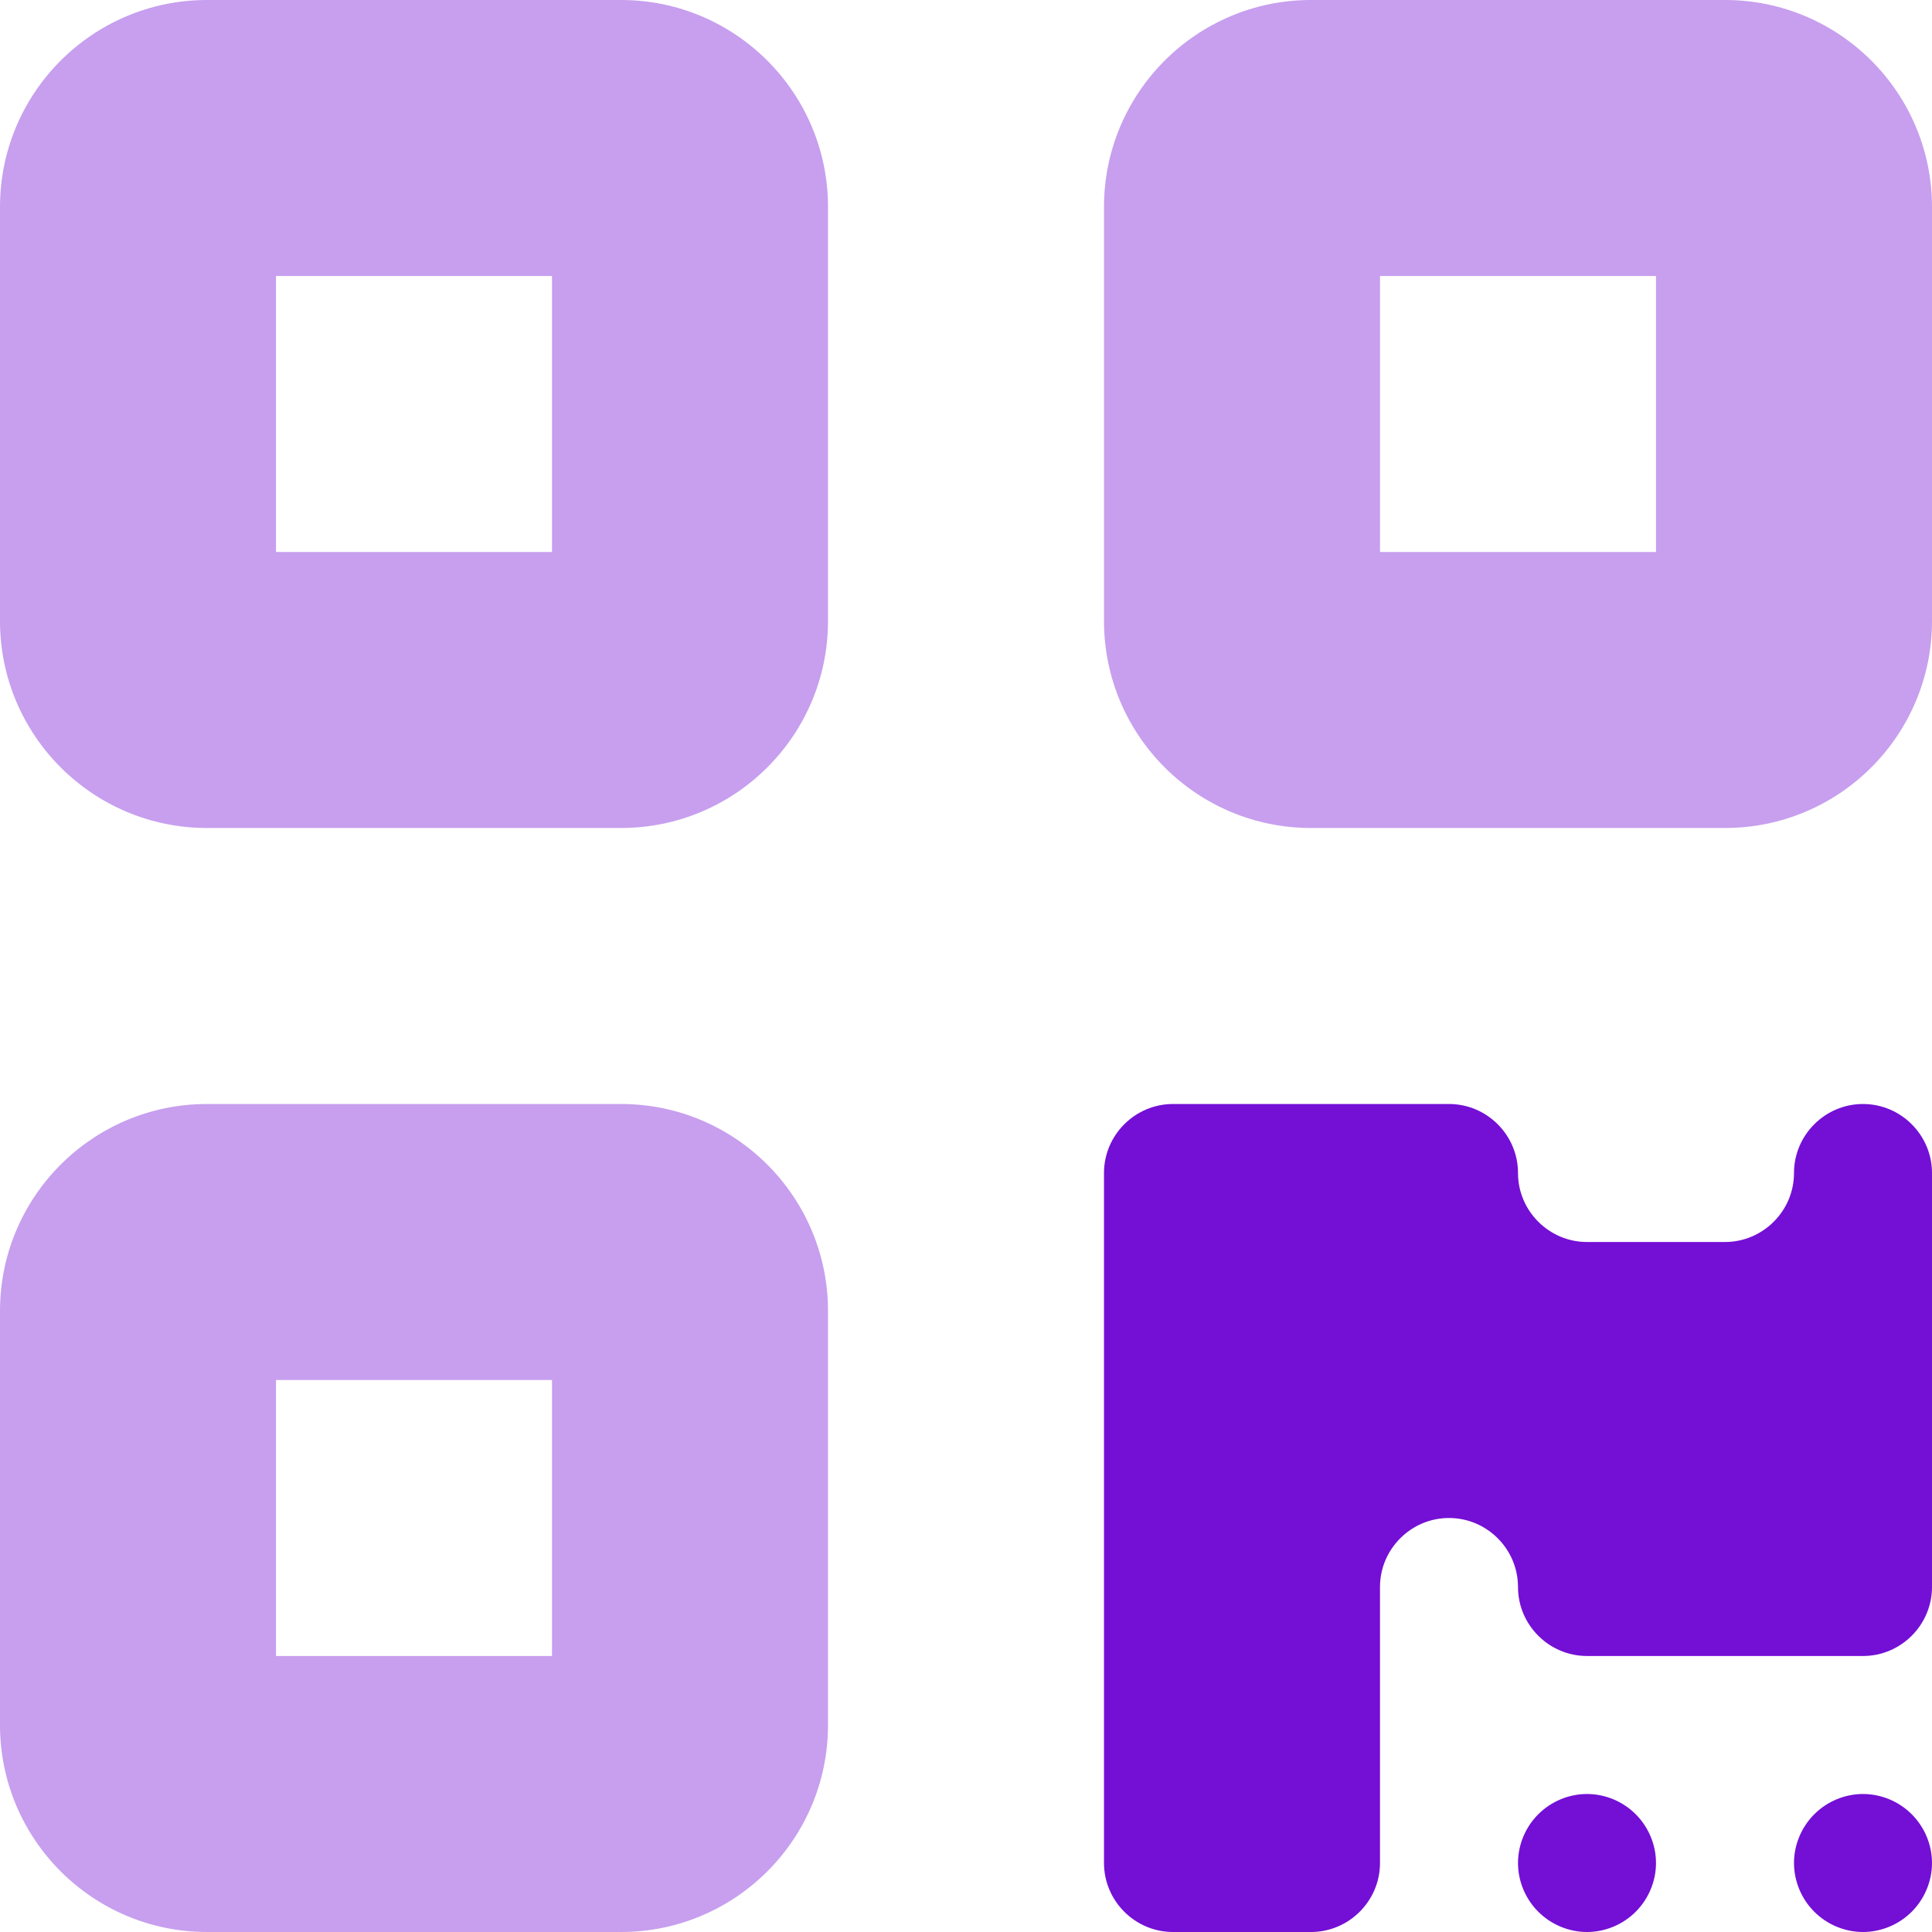
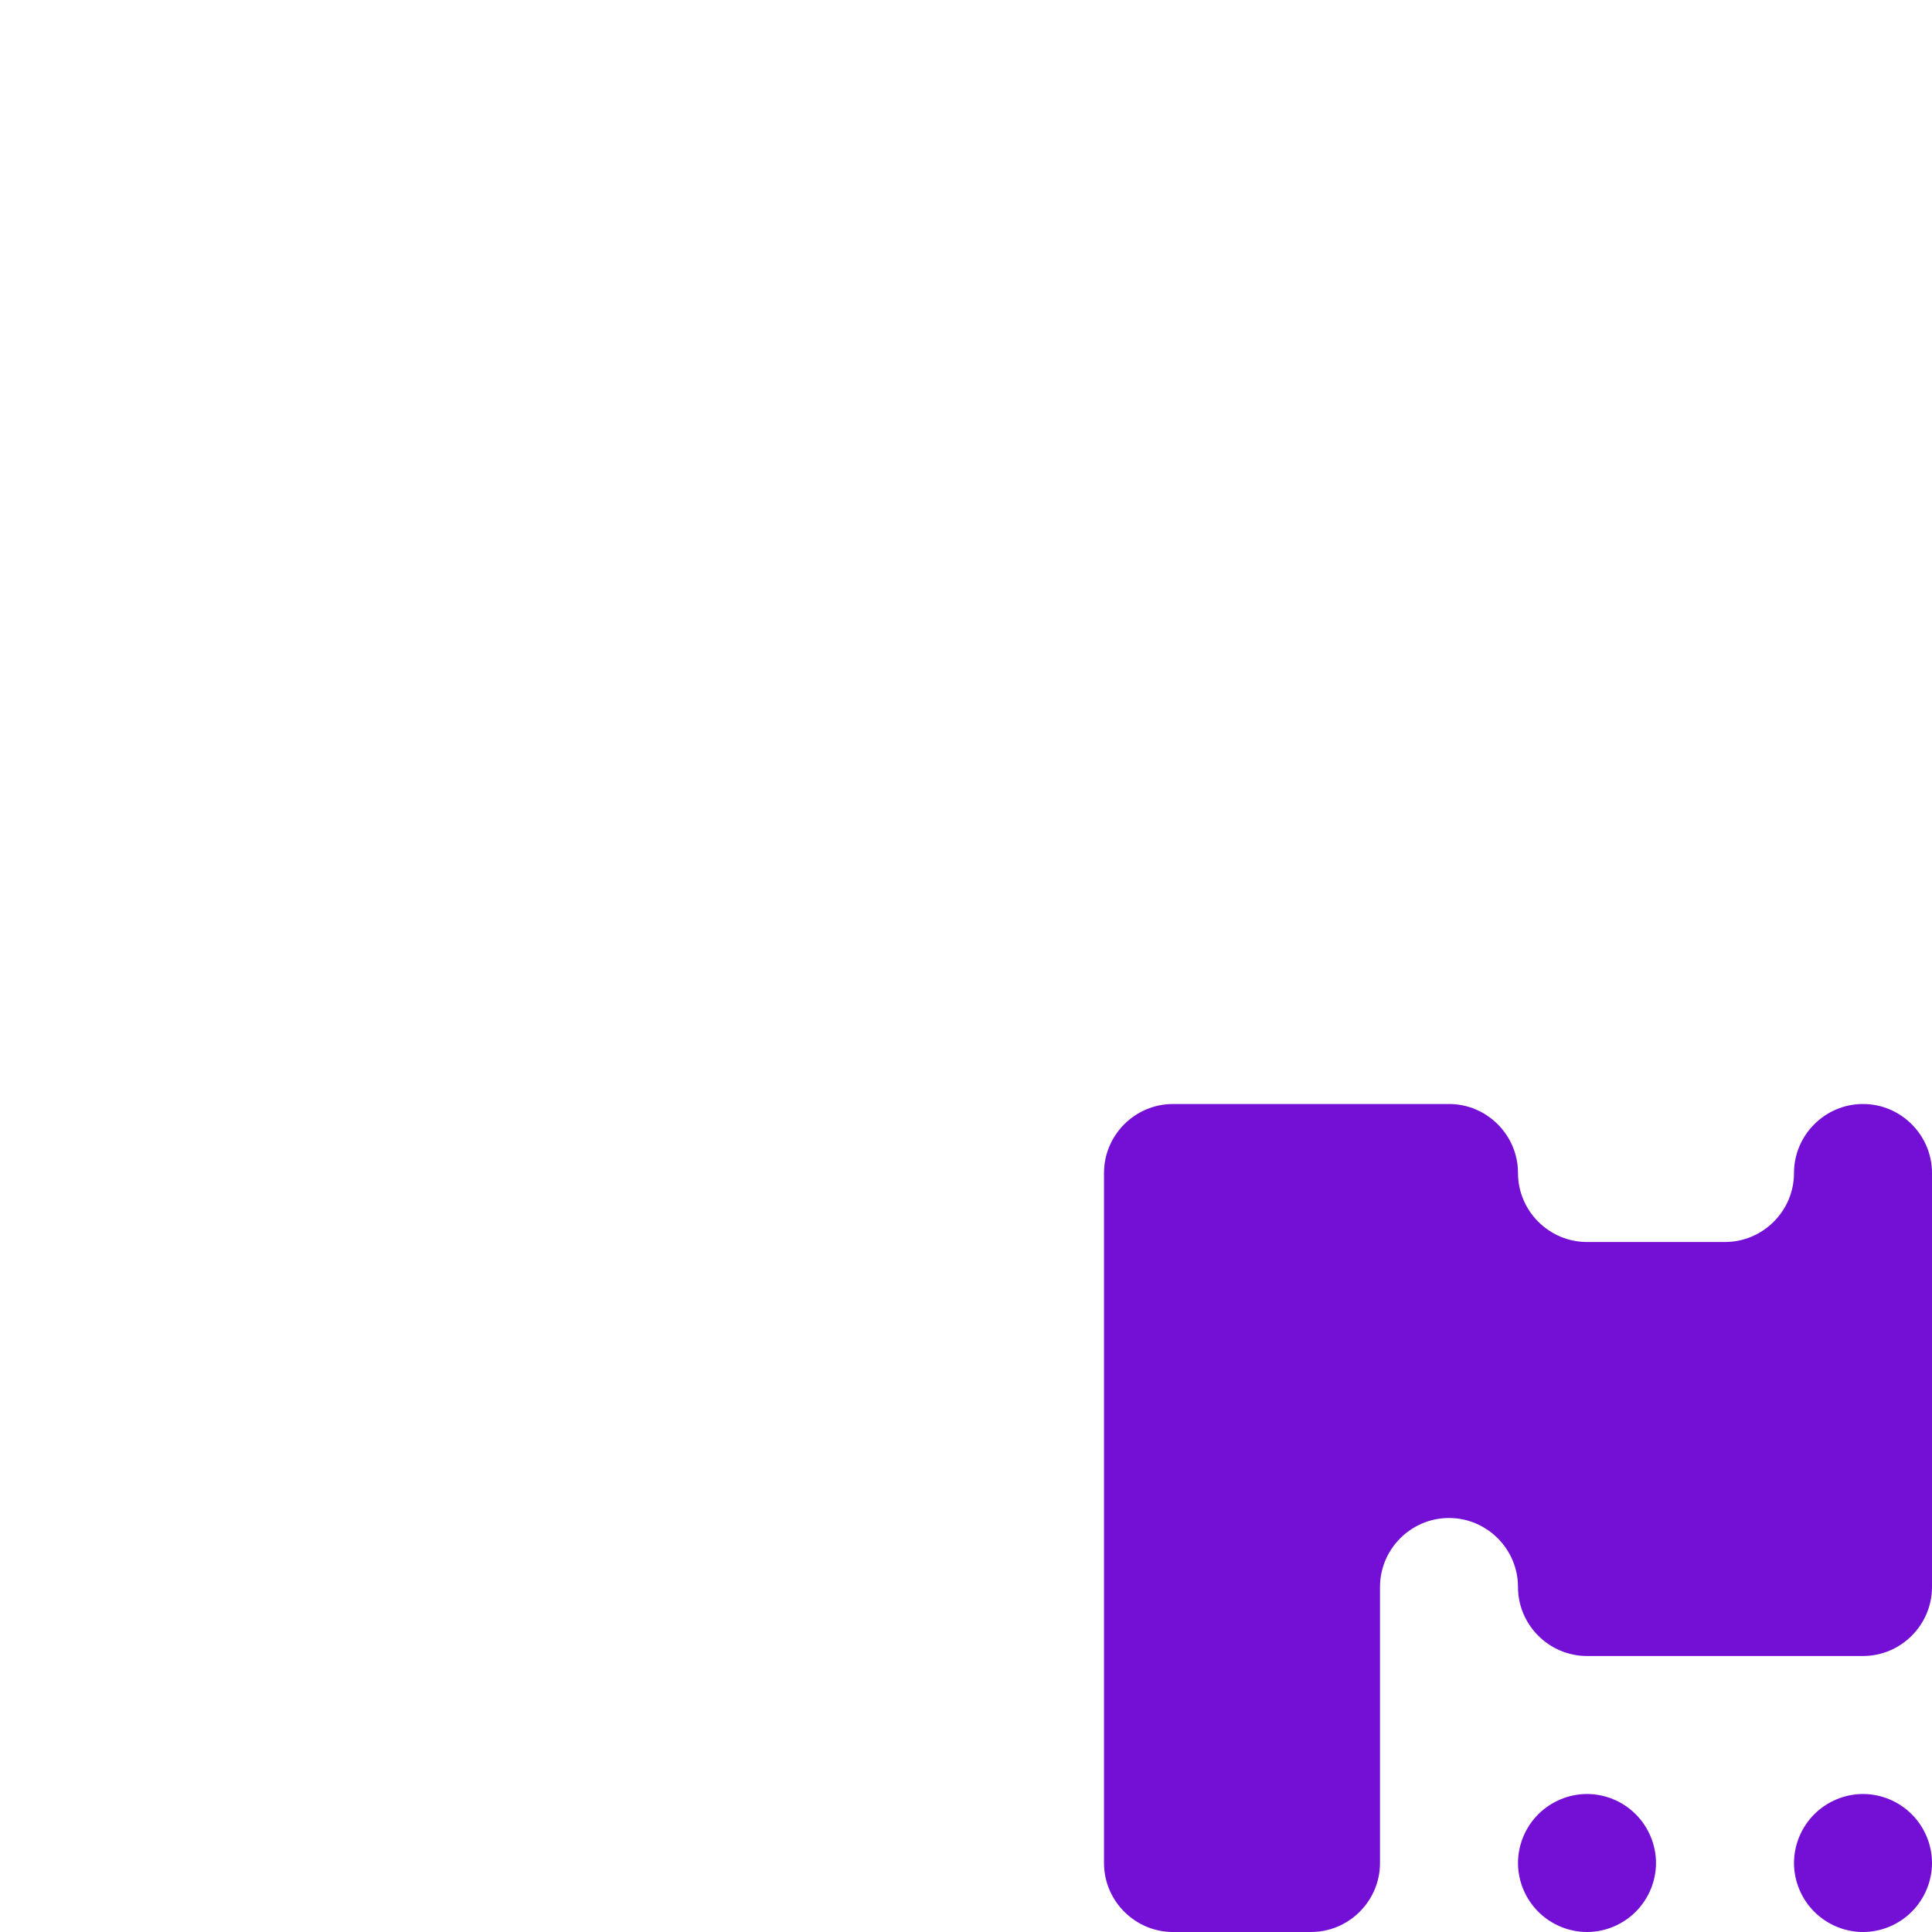
<svg xmlns="http://www.w3.org/2000/svg" version="1.2" viewBox="0 0 448 448" width="448" height="448">
  <style>.a{fill:#740fd6}.b{opacity:.4;fill:#740fd6}</style>
  <path fill-rule="evenodd" class="a" d="m256 272c0-8.8 7.2-16 16-16h64c8.8 0 16 7.2 16 16 0 8.8 7.2 16 16 16h32c8.8 0 16-7.2 16-16 0-8.8 7.2-16 16-16 8.8 0 16 7.2 16 16v96c0 8.8-7.2 16-16 16h-64c-8.8 0-16-7.2-16-16 0-8.8-7.2-16-16-16-8.8 0-16 7.2-16 16v64c0 8.8-7.2 16-16 16h-32c-8.8 0-16-7.2-16-16zm112 176c-4.2 0-8.3-1.7-11.3-4.7-3-3-4.7-7.1-4.7-11.3 0-4.2 1.7-8.3 4.7-11.3 3-3 7.1-4.7 11.3-4.7 4.2 0 8.3 1.7 11.3 4.7 3 3 4.7 7.1 4.7 11.3 0 4.2-1.7 8.3-4.7 11.3-3 3-7.1 4.7-11.3 4.7zm64 0c-4.2 0-8.3-1.7-11.3-4.7-3-3-4.7-7.1-4.7-11.3 0-4.2 1.7-8.3 4.7-11.3 3-3 7.1-4.7 11.3-4.7 4.2 0 8.3 1.7 11.3 4.7 3 3 4.7 7.1 4.7 11.3 0 4.2-1.7 8.3-4.7 11.3-3 3-7.1 4.7-11.3 4.7z" />
-   <path fill-rule="evenodd" class="b" d="m0 48c0-26.5 21.5-48 48-48h96c26.5 0 48 21.5 48 48v96c0 26.5-21.5 48-48 48h-96c-26.5 0-48-21.5-48-48zm64 16v64h64v-64zm-64 240c0-26.5 21.5-48 48-48h96c26.5 0 48 21.5 48 48v96c0 26.5-21.5 48-48 48h-96c-26.5 0-48-21.5-48-48zm64 16v64h64v-64zm240-320h96c26.5 0 48 21.5 48 48v96c0 26.5-21.5 48-48 48h-96c-26.5 0-48-21.5-48-48v-96c0-26.5 21.5-48 48-48zm80 64h-64v64h64z" />
</svg>